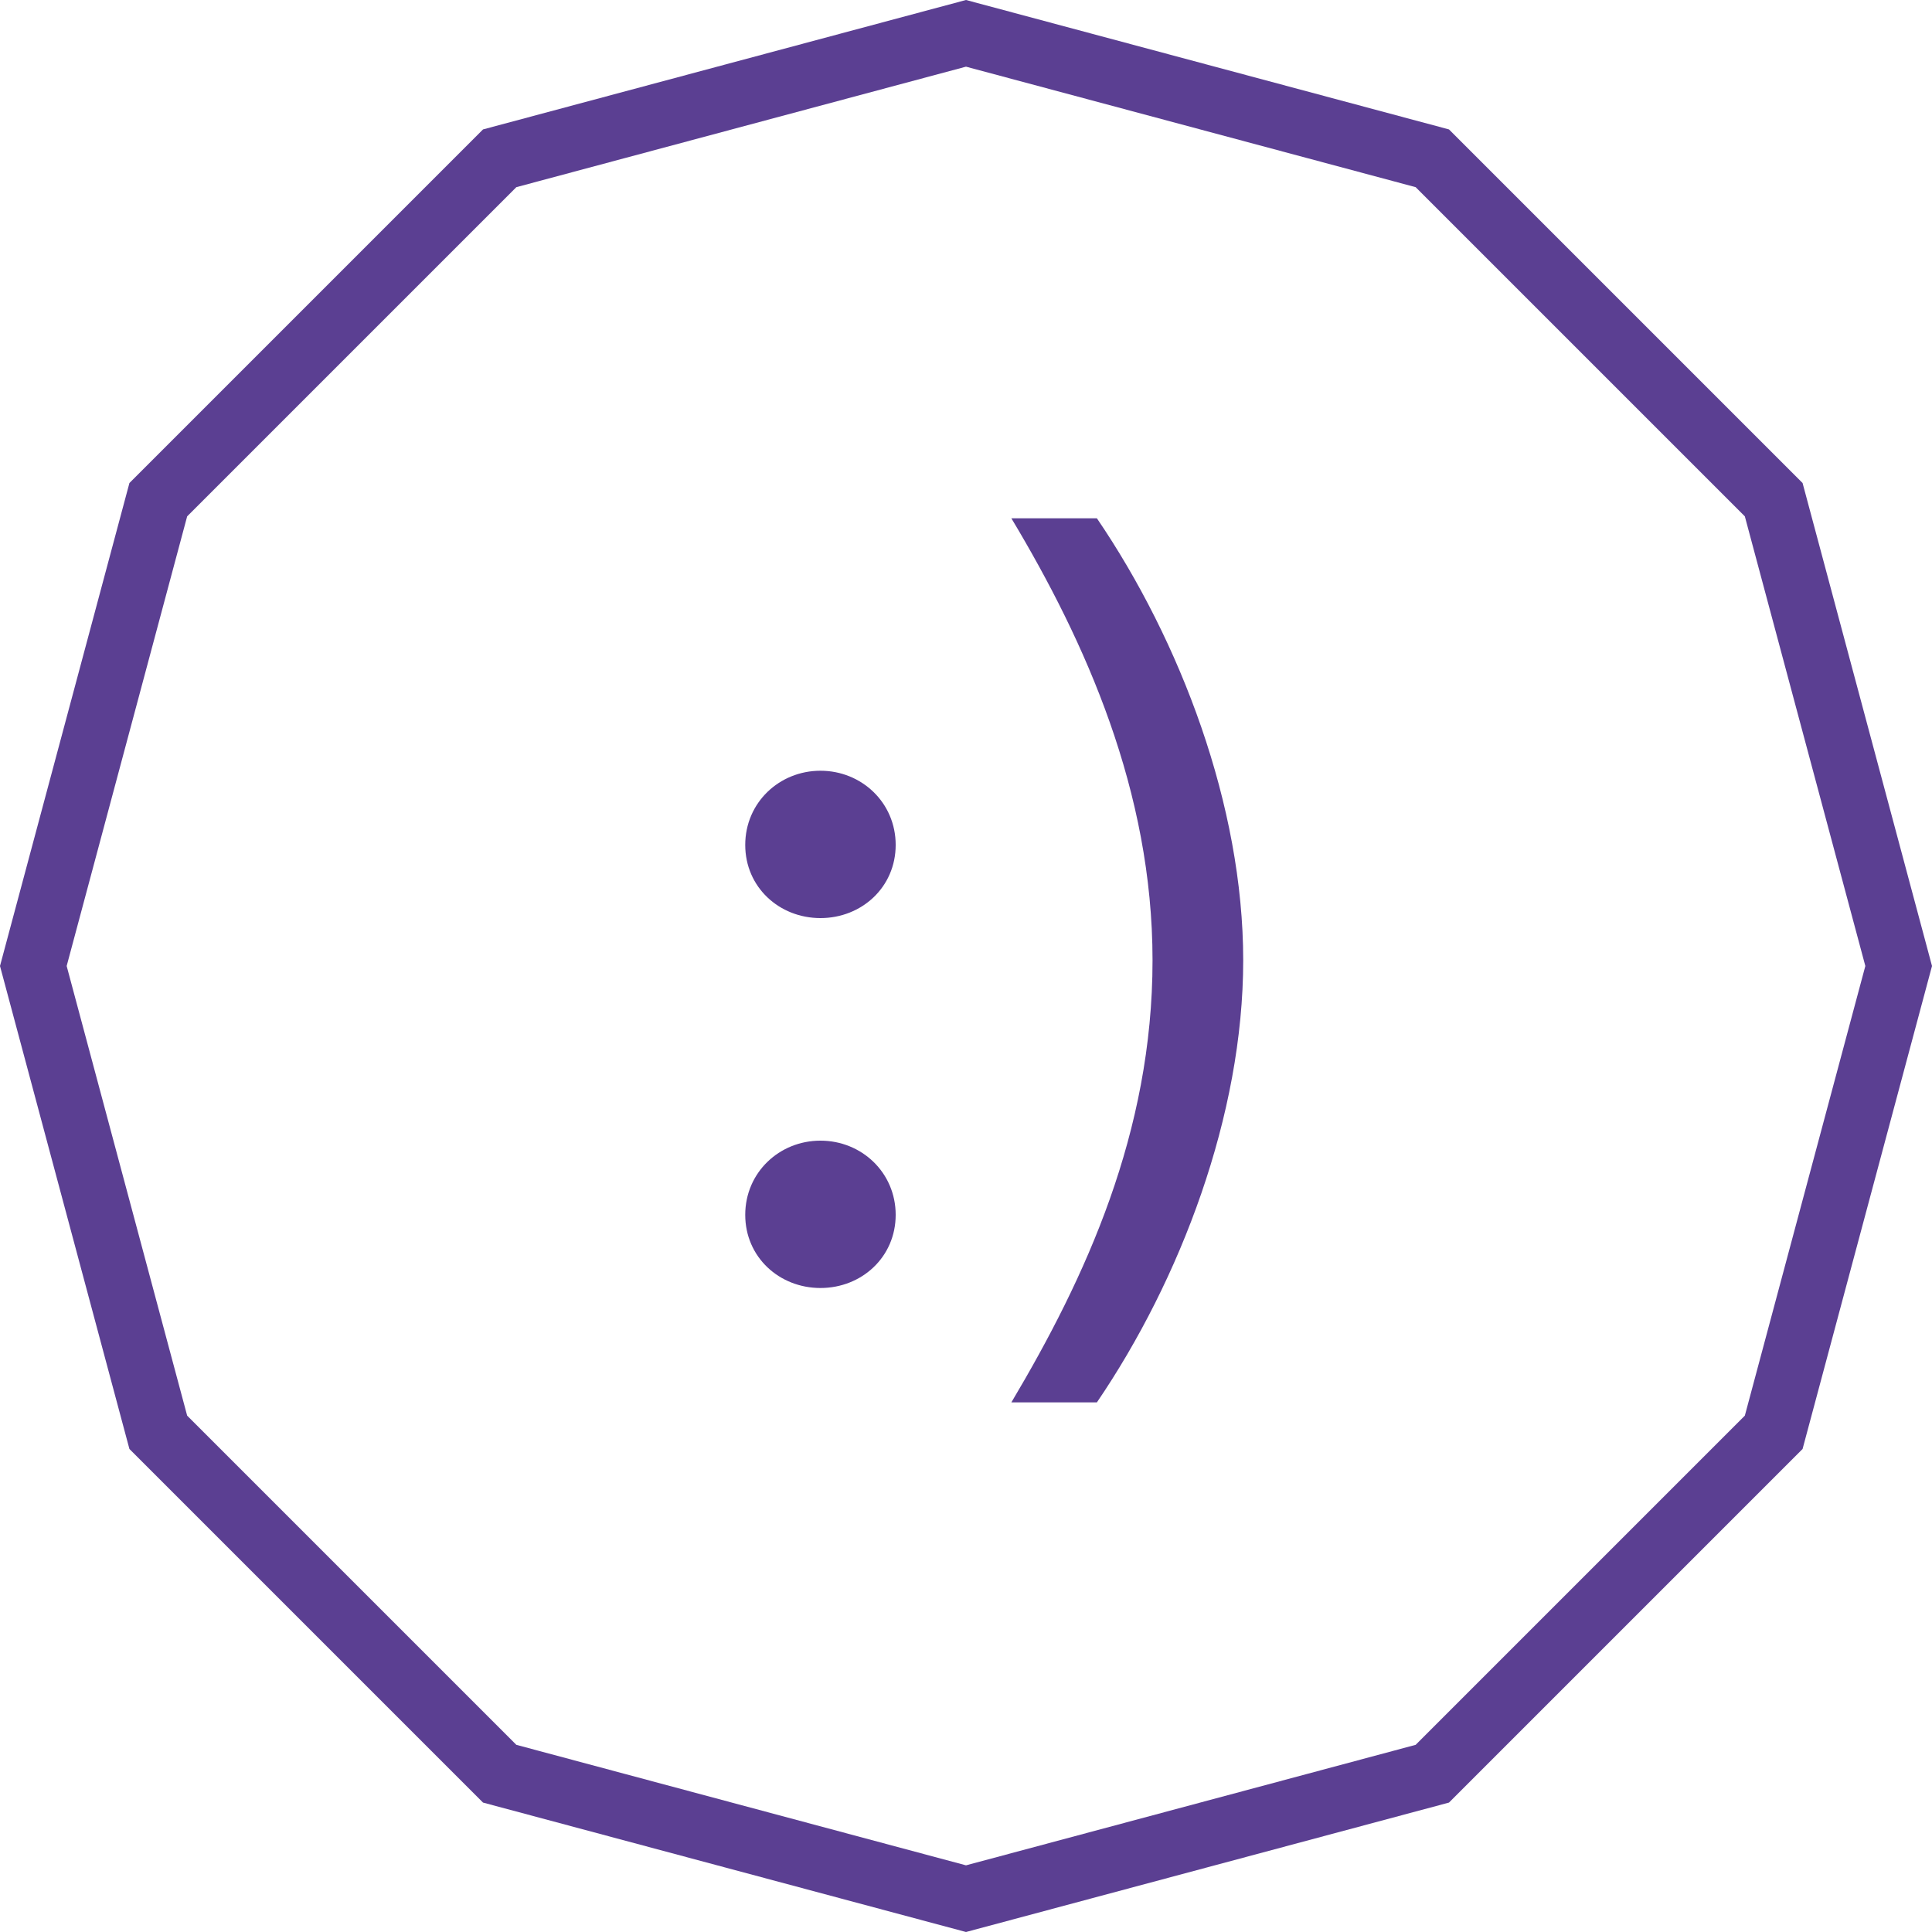
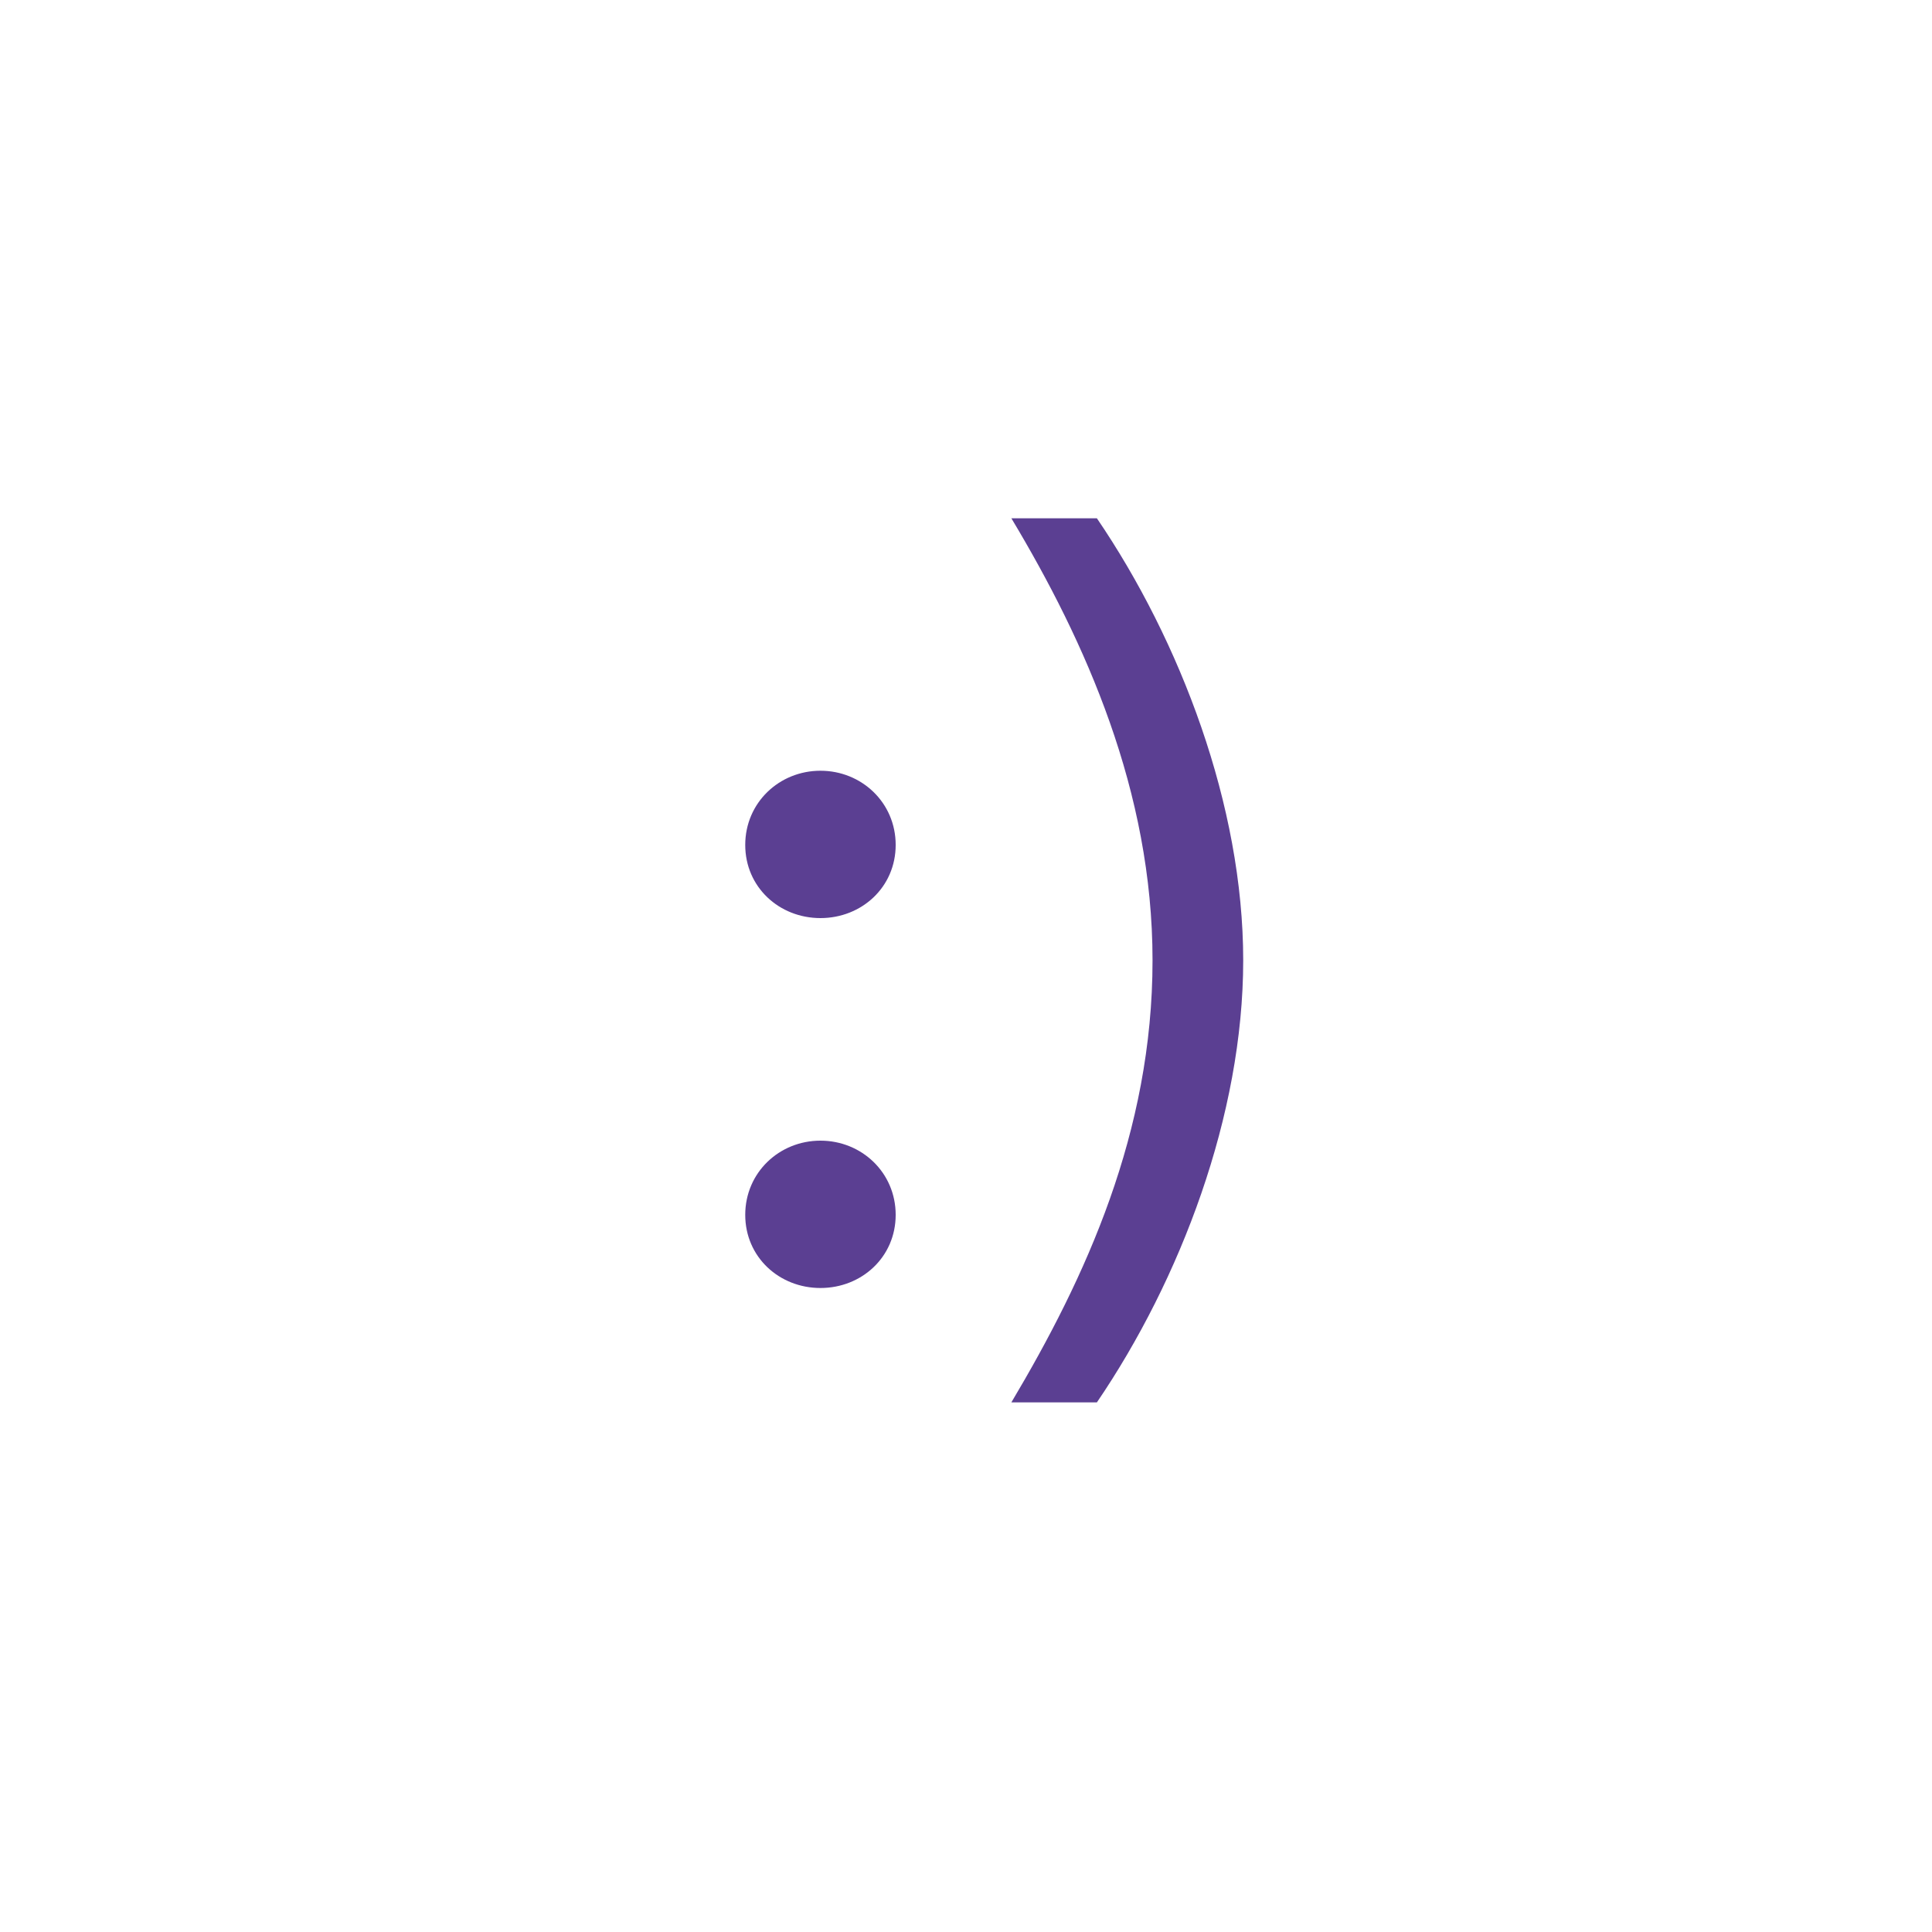
<svg xmlns="http://www.w3.org/2000/svg" width="60" height="60" viewBox="0 0 60 60" fill="none">
-   <path d="M15.518 4.916L30 1.035L44.482 4.916L55.084 15.518L58.965 30L55.084 44.482L44.482 55.084L30 58.965L15.518 55.084L4.916 44.482L1.035 30L4.916 15.518L15.518 4.916Z" stroke="#5B3F92" stroke-width="2" />
  <path d="M23.144 37.728C23.144 39.04 24.2 40 25.48 40C26.76 40 27.816 39.04 27.816 37.728C27.816 36.416 26.76 35.424 25.48 35.424C24.2 35.424 23.144 36.416 23.144 37.728ZM23.144 26.24C23.144 27.552 24.2 28.512 25.48 28.512C26.76 28.512 27.816 27.552 27.816 26.24C27.816 24.928 26.76 23.936 25.48 23.936C24.2 23.936 23.144 24.928 23.144 26.24ZM38.609 29.824C38.609 25.024 36.657 19.904 34.065 16.096H31.409C33.713 19.936 35.793 24.576 35.793 29.824C35.793 35.168 33.713 39.68 31.409 43.552H34.065C36.657 39.744 38.609 34.624 38.609 29.824Z" fill="#5B3F92" />
</svg>